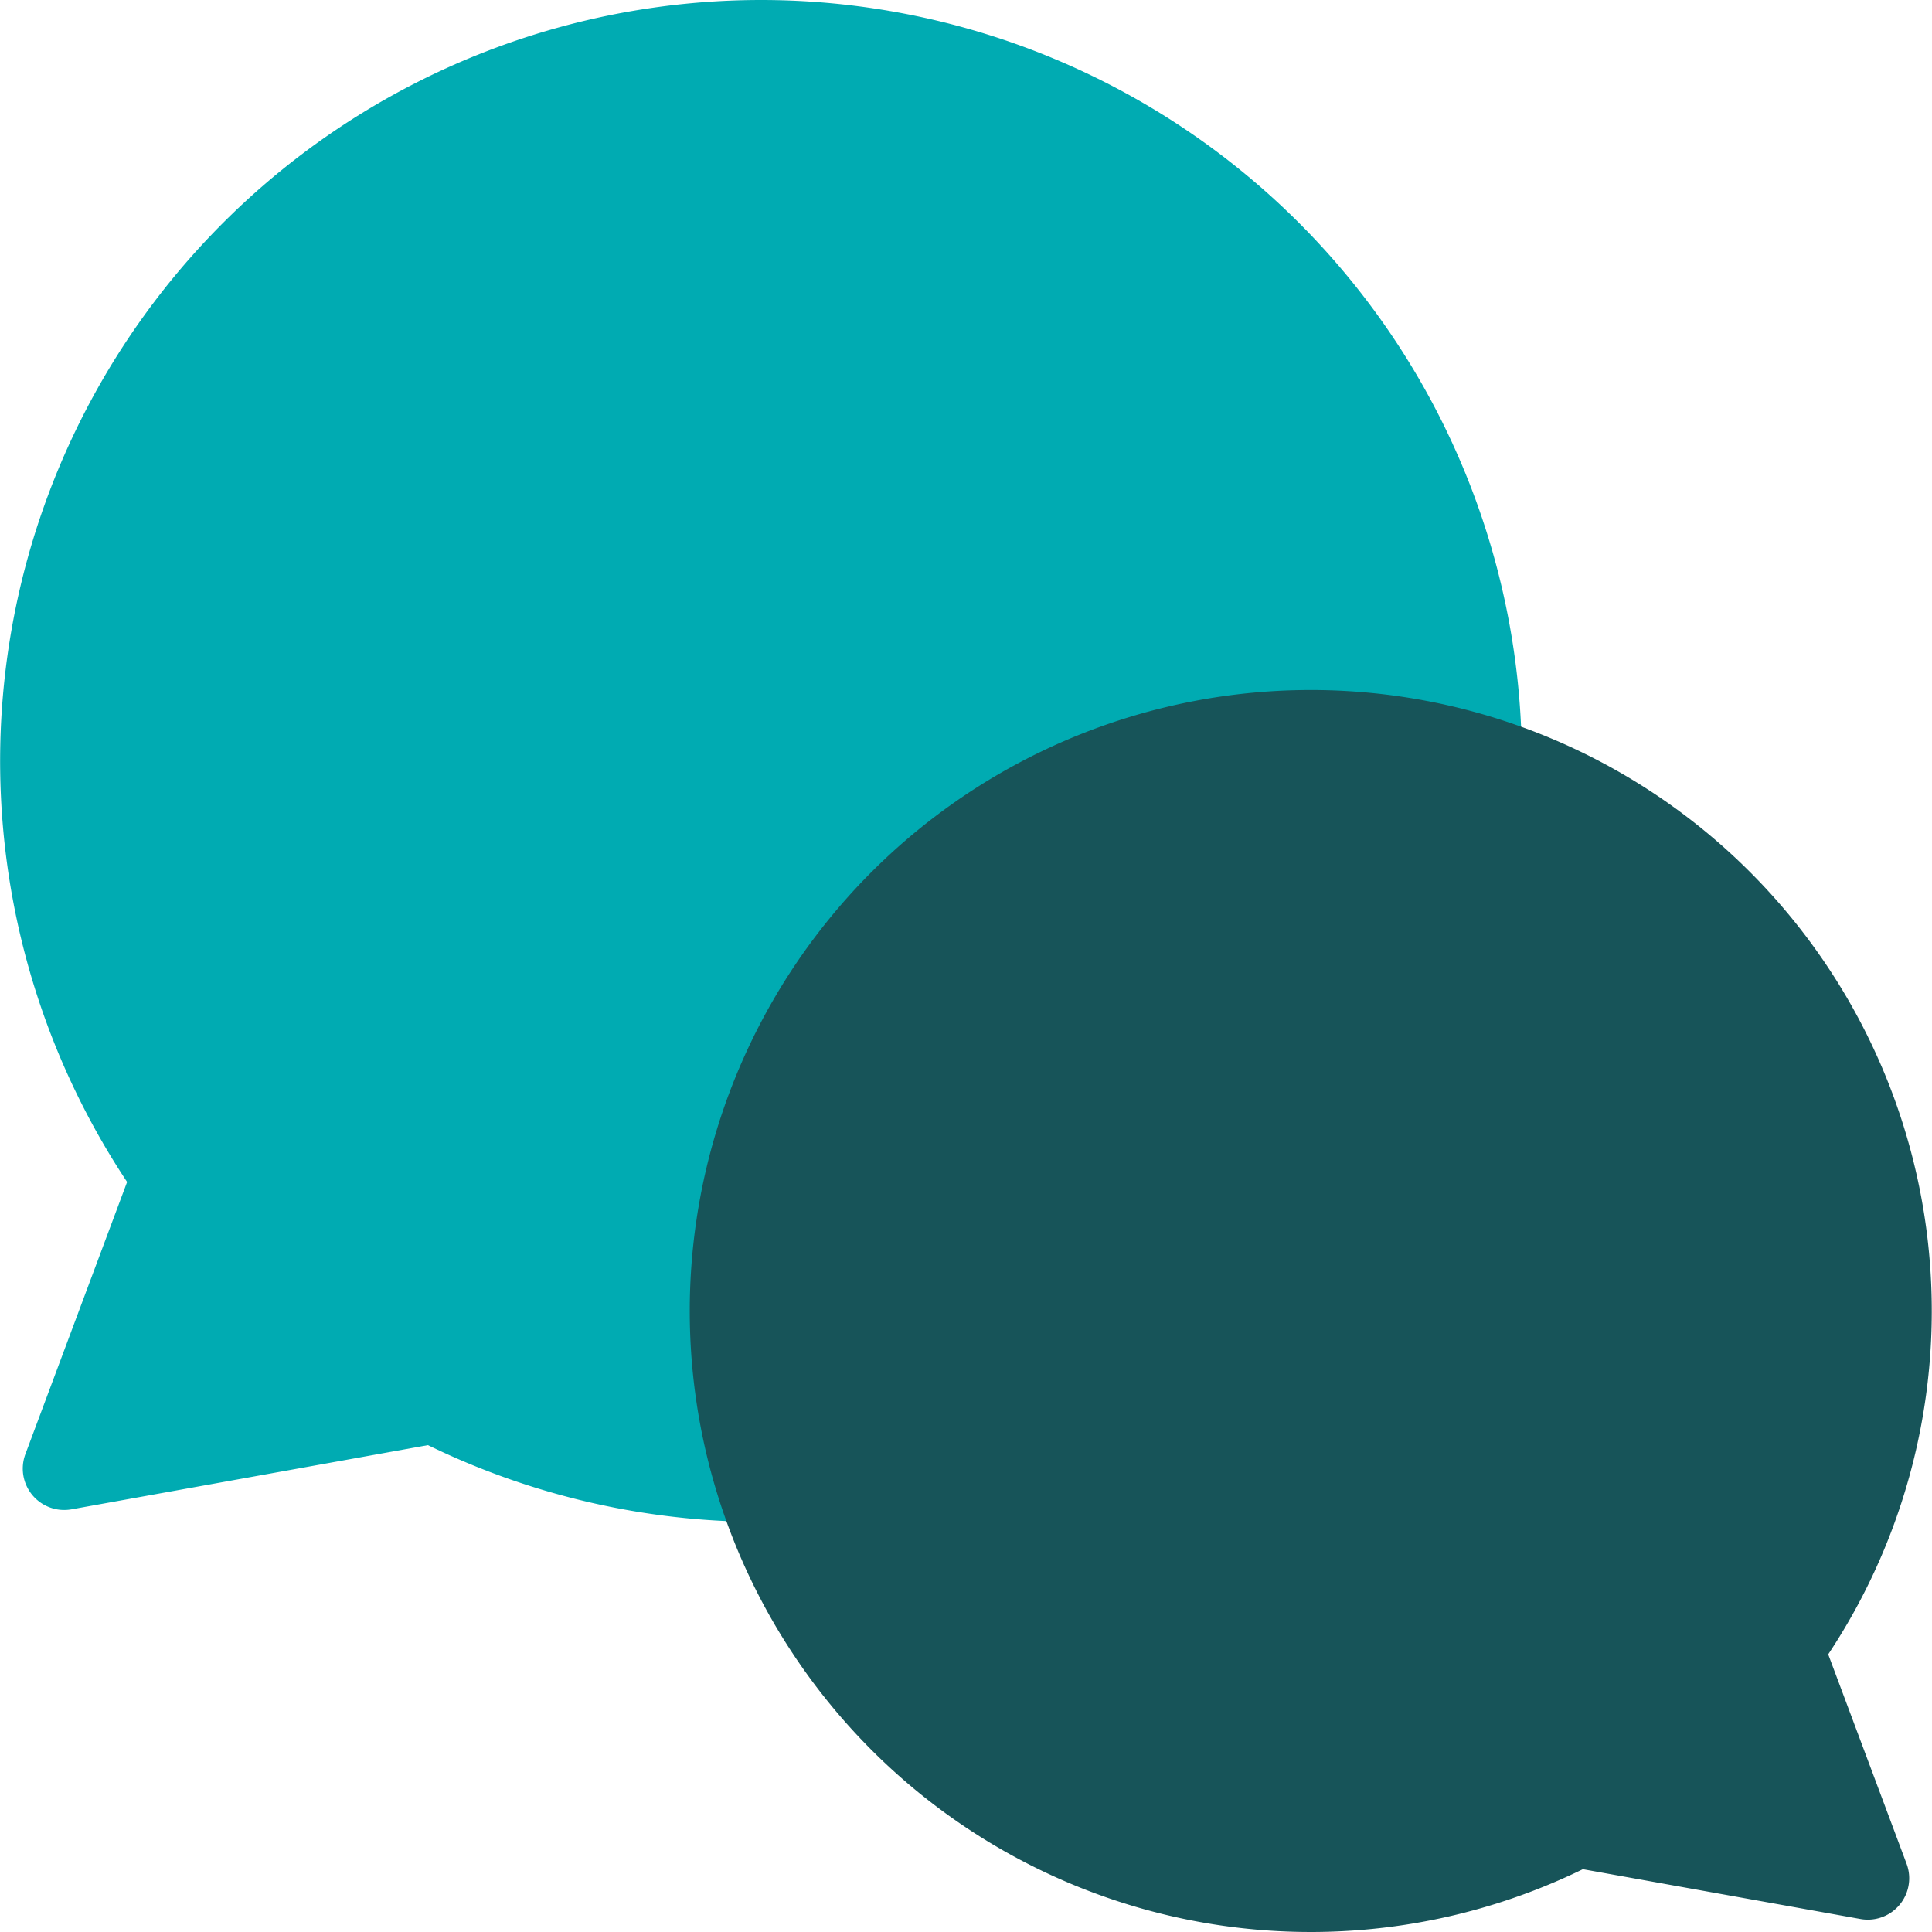
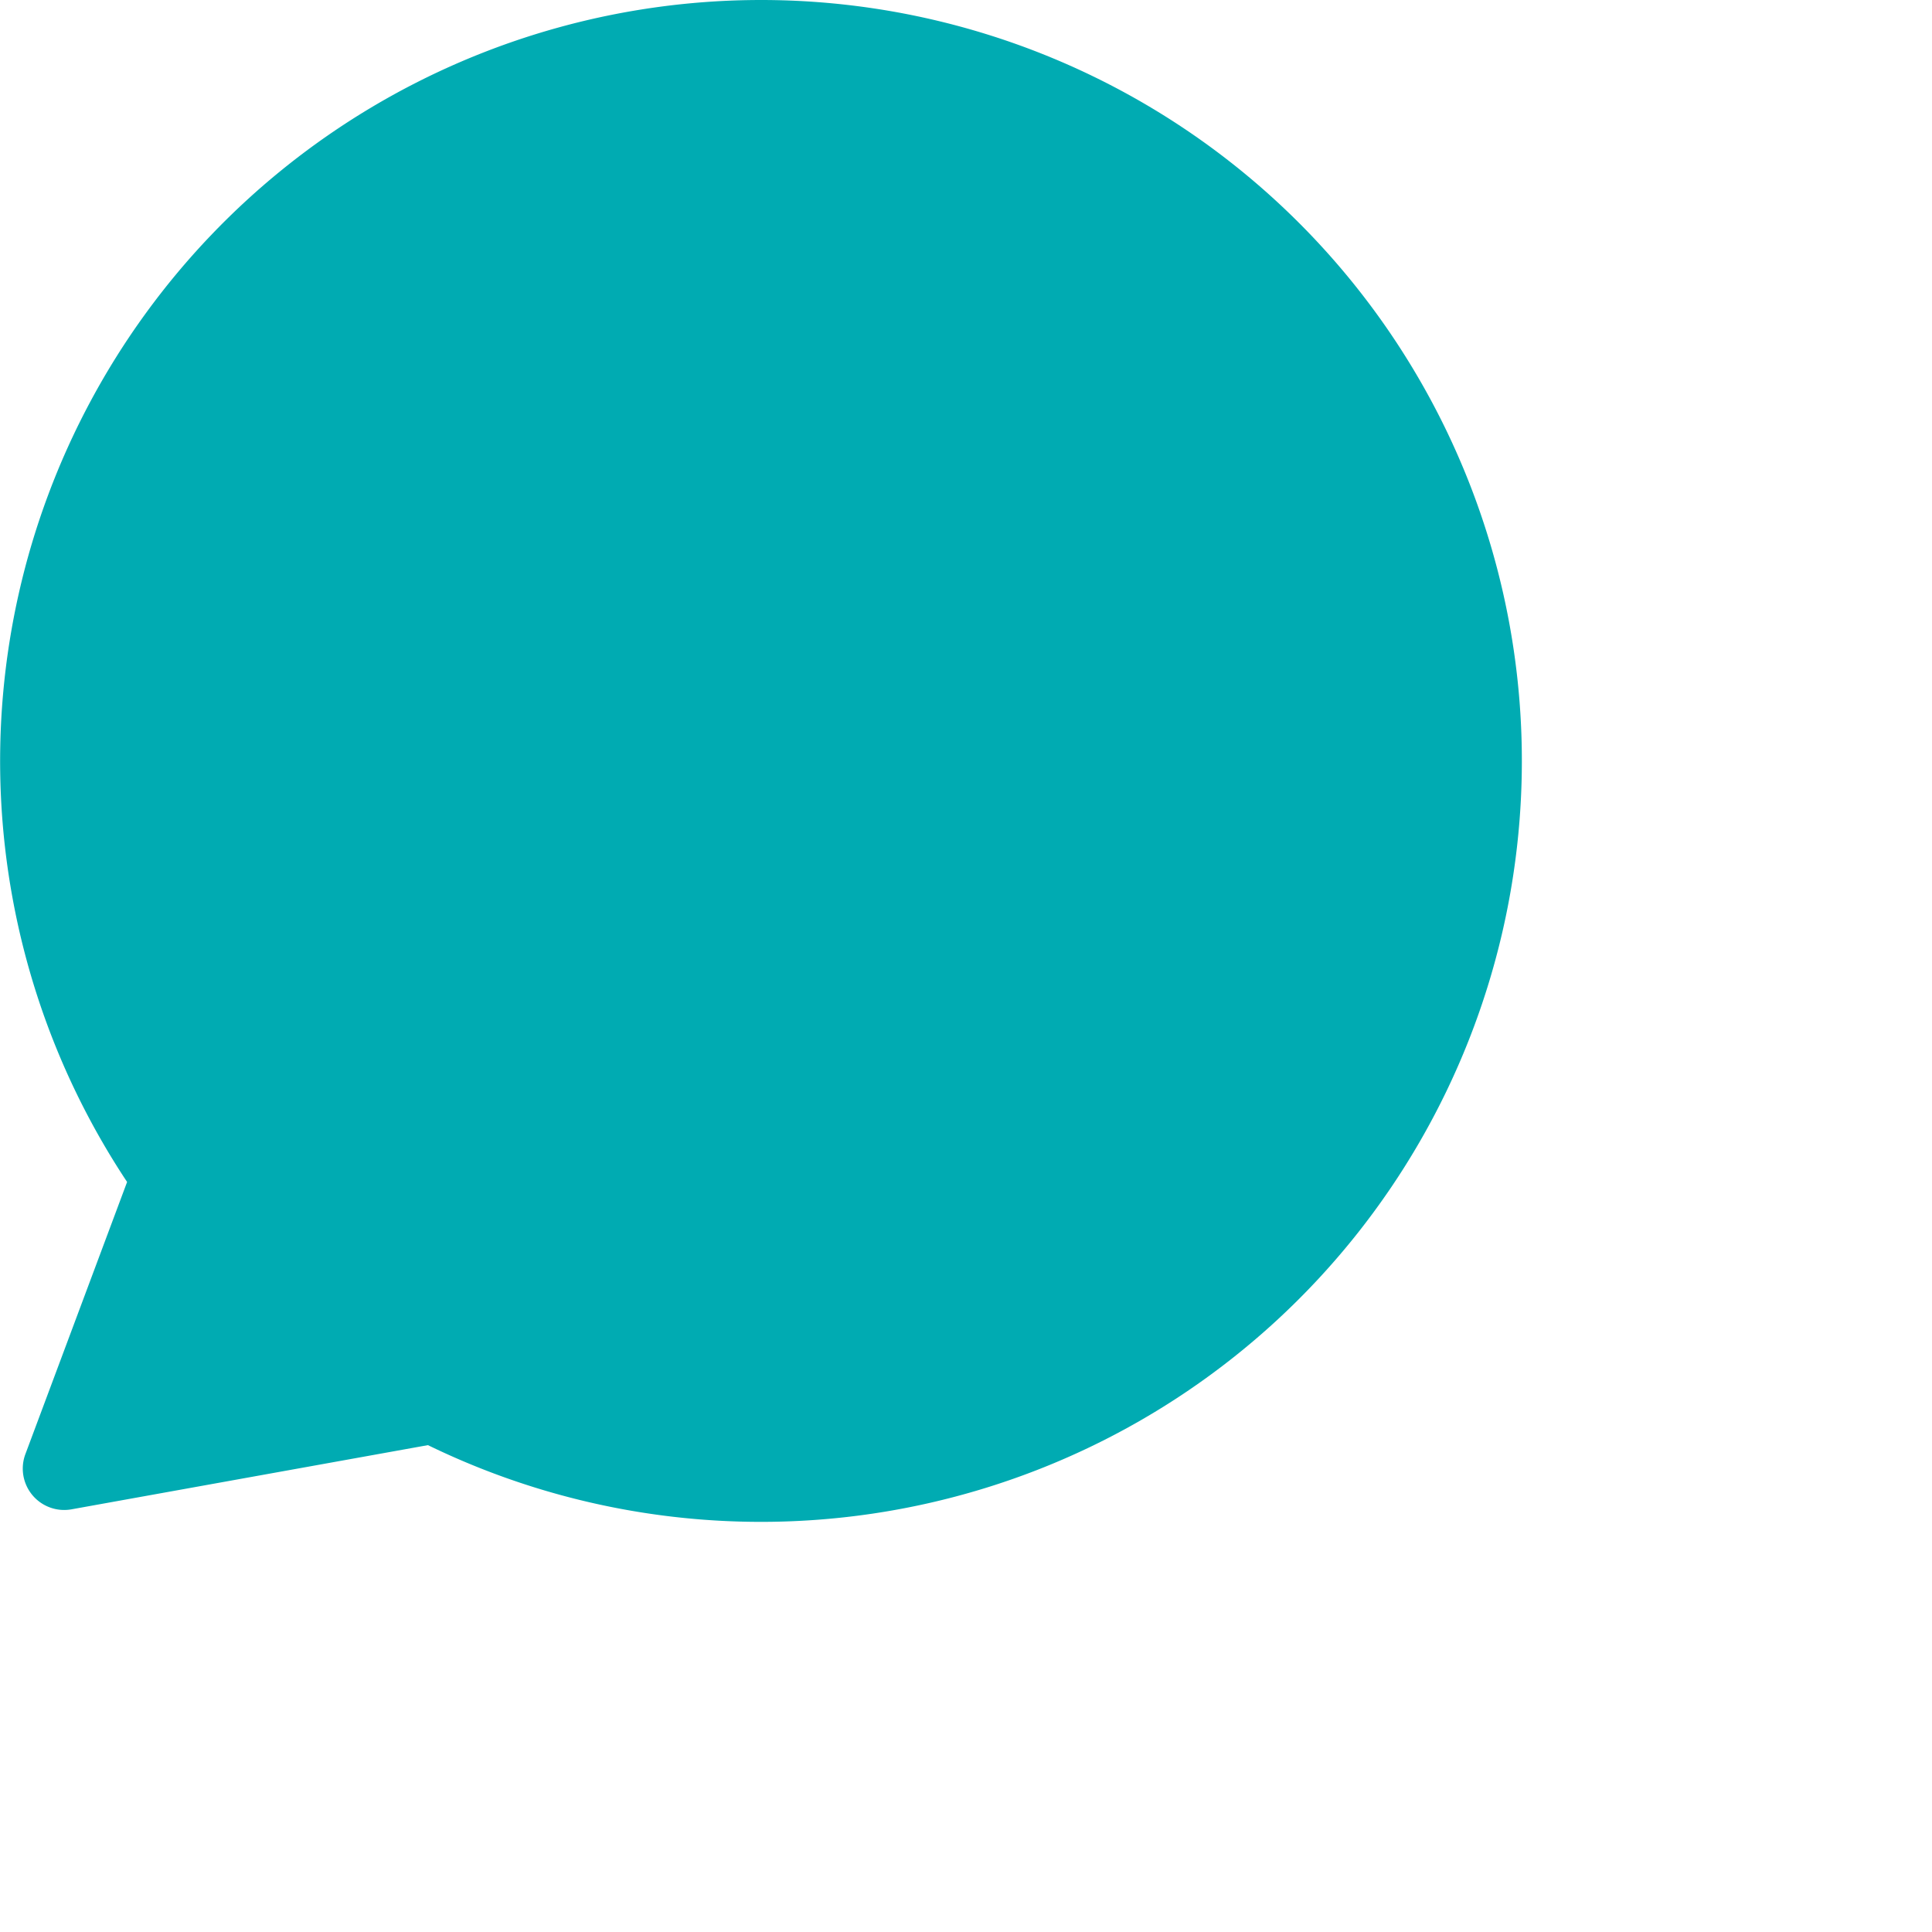
<svg xmlns="http://www.w3.org/2000/svg" fill="none" viewBox="0 0 14 14" height="14" width="14" id="Chat-Two-Bubbles-Oval--Streamline-Core.svg">
  <desc>Chat Two Bubbles Oval Streamline Icon: https://streamlinehq.com</desc>
  <g id="Chat-Two-Bubbles-Oval--Streamline-Core.svg">
    <g id="Vector">
-       <path fill="#00abb2" d="M5.515 0A5.515 5.515 0 0 0 0.921 8.565l-0.737 1.972a0.3 0.3 0 0 0 0.335 0.4l2.582 -0.465A5.514 5.514 0 1 0 5.515 0Z" stroke-width="1" />
+       <path fill="#00abb2" d="M5.515 0A5.515 5.515 0 0 0 0.921 8.565l-0.737 1.972a0.3 0.3 0 0 0 0.335 0.4l2.582 -0.465A5.514 5.514 0 1 0 5.515 0" stroke-width="1" />
    </g>
    <g id="Vector_2">
-       <path fill="#175459" d="M9.5 5a4.5 4.5 0 0 1 3.748 6.988l0.568 1.518a0.3 0.3 0 0 1 -0.334 0.4l-2.012 -0.361A4.5 4.5 0 1 1 9.5 5Z" stroke-width="1" />
-     </g>
+       </g>
  </g>
</svg>